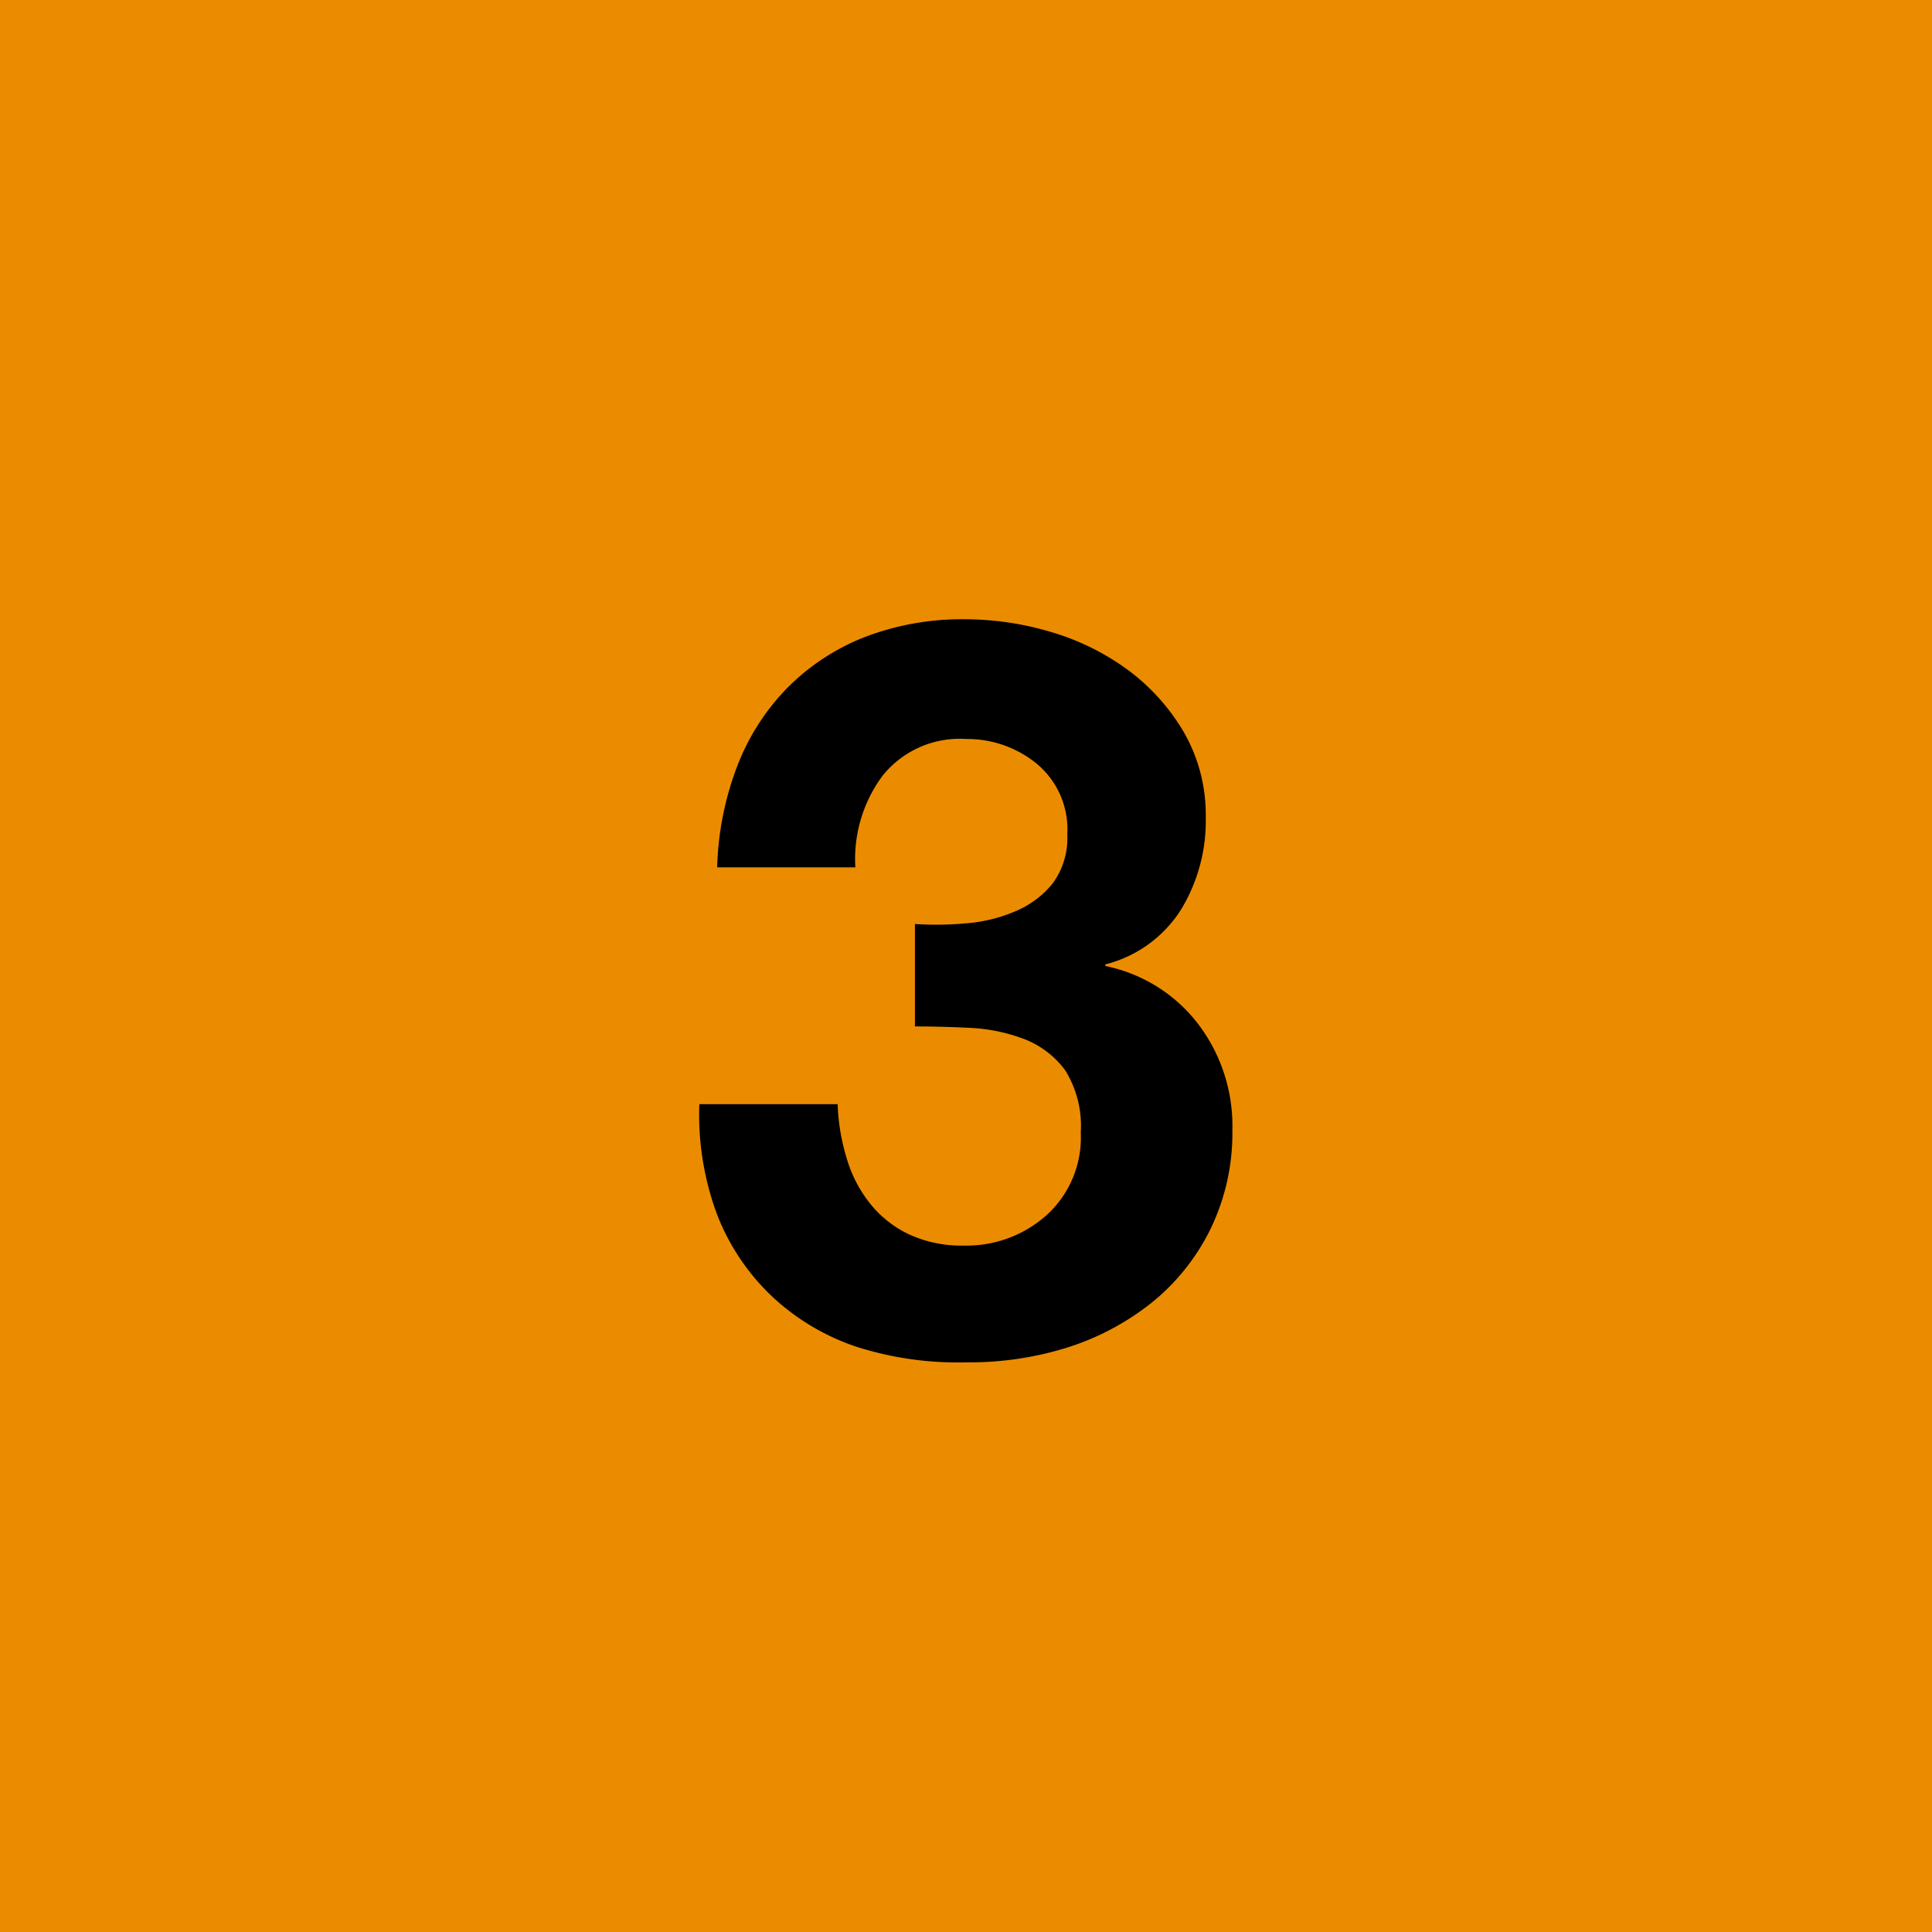
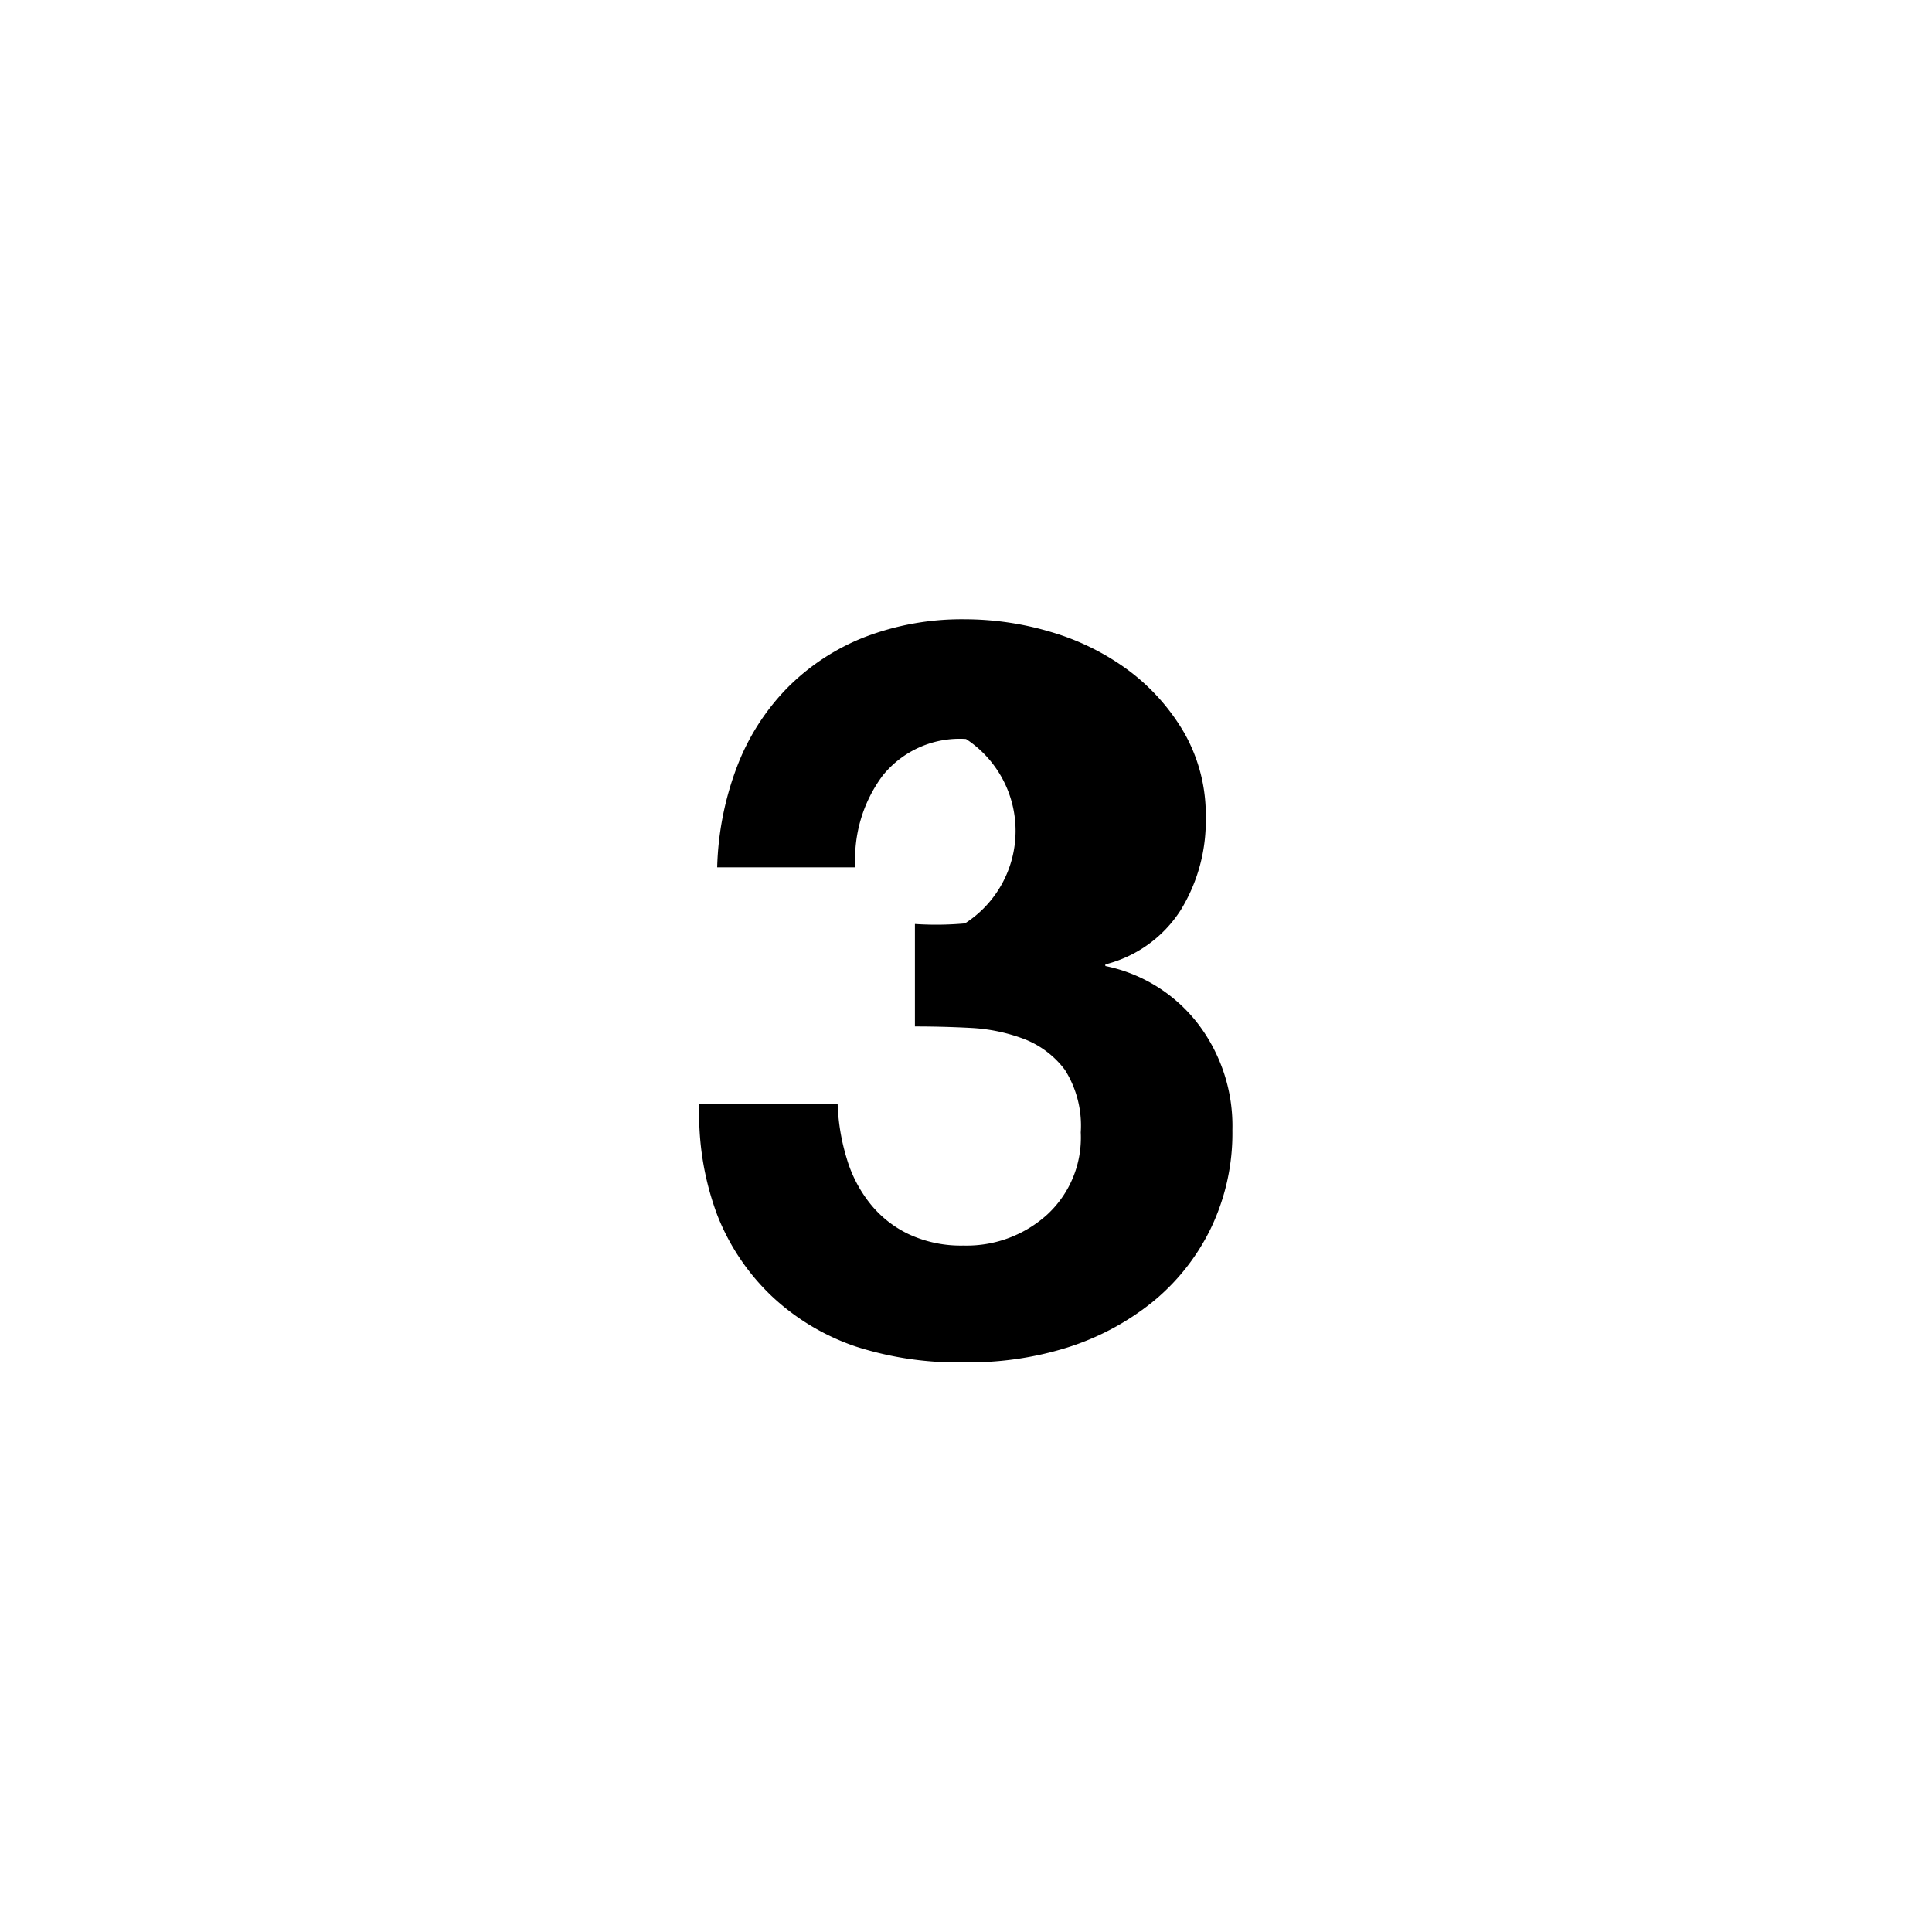
<svg xmlns="http://www.w3.org/2000/svg" id="Layer_1" data-name="Layer 1" viewBox="0 0 132 132">
  <defs>
    <style>.cls-1{fill:#eb8c00;}</style>
  </defs>
-   <rect class="cls-1" width="132" height="132" />
-   <path d="M65.93,63.09a10.65,10.65,0,0,0,3.4-.81,6.5,6.5,0,0,0,2.59-1.92,5.24,5.24,0,0,0,1-3.36,5.82,5.82,0,0,0-2.1-4.83A7.51,7.51,0,0,0,66,50.49,6.75,6.75,0,0,0,60.3,53a9.54,9.54,0,0,0-1.86,6.26H49a20.85,20.85,0,0,1,1.36-6.89A15.63,15.63,0,0,1,53.79,47a15.31,15.31,0,0,1,5.28-3.47,18.54,18.54,0,0,1,6.86-1.22,20.63,20.63,0,0,1,5.88.87A16.92,16.92,0,0,1,77.1,45.8a14.28,14.28,0,0,1,3.81,4.27,11.33,11.33,0,0,1,1.47,5.81,11.62,11.62,0,0,1-1.71,6.3,8.61,8.61,0,0,1-5.15,3.71V66A10.66,10.66,0,0,1,81.89,70a11.5,11.5,0,0,1,2.31,7.21A15,15,0,0,1,82.69,84a14.86,14.86,0,0,1-4,5,17.87,17.87,0,0,1-5.81,3.08,22.41,22.41,0,0,1-6.86,1A22.79,22.79,0,0,1,58.47,92a15.74,15.74,0,0,1-5.77-3.47A15.37,15.37,0,0,1,49,83a19.62,19.62,0,0,1-1.22-7.56h9.45a14.35,14.35,0,0,0,.63,3.74,9,9,0,0,0,1.61,3.08,7.48,7.48,0,0,0,2.63,2.07,8.46,8.46,0,0,0,3.74.77A8.19,8.19,0,0,0,71.53,83a7.15,7.15,0,0,0,2.31-5.63,7.14,7.14,0,0,0-1.08-4.27A6.33,6.33,0,0,0,70,71a12,12,0,0,0-3.68-.77c-1.33-.07-2.6-.1-3.81-.1v-7A21.8,21.8,0,0,0,65.93,63.09Z" />
+   <path d="M65.93,63.09A7.51,7.51,0,0,0,66,50.49,6.75,6.75,0,0,0,60.3,53a9.54,9.54,0,0,0-1.86,6.26H49a20.85,20.85,0,0,1,1.36-6.89A15.63,15.63,0,0,1,53.79,47a15.31,15.31,0,0,1,5.28-3.47,18.54,18.54,0,0,1,6.86-1.22,20.63,20.63,0,0,1,5.88.87A16.92,16.92,0,0,1,77.1,45.8a14.28,14.28,0,0,1,3.81,4.27,11.33,11.33,0,0,1,1.47,5.81,11.62,11.62,0,0,1-1.71,6.3,8.61,8.61,0,0,1-5.15,3.71V66A10.66,10.66,0,0,1,81.89,70a11.5,11.5,0,0,1,2.31,7.21A15,15,0,0,1,82.69,84a14.86,14.86,0,0,1-4,5,17.87,17.87,0,0,1-5.81,3.08,22.41,22.41,0,0,1-6.86,1A22.79,22.79,0,0,1,58.47,92a15.74,15.74,0,0,1-5.77-3.47A15.37,15.37,0,0,1,49,83a19.62,19.62,0,0,1-1.22-7.56h9.45a14.35,14.35,0,0,0,.63,3.74,9,9,0,0,0,1.61,3.08,7.48,7.48,0,0,0,2.63,2.07,8.46,8.46,0,0,0,3.74.77A8.19,8.19,0,0,0,71.53,83a7.15,7.15,0,0,0,2.31-5.63,7.14,7.14,0,0,0-1.08-4.27A6.33,6.33,0,0,0,70,71a12,12,0,0,0-3.68-.77c-1.33-.07-2.6-.1-3.81-.1v-7A21.8,21.8,0,0,0,65.93,63.09Z" />
</svg>